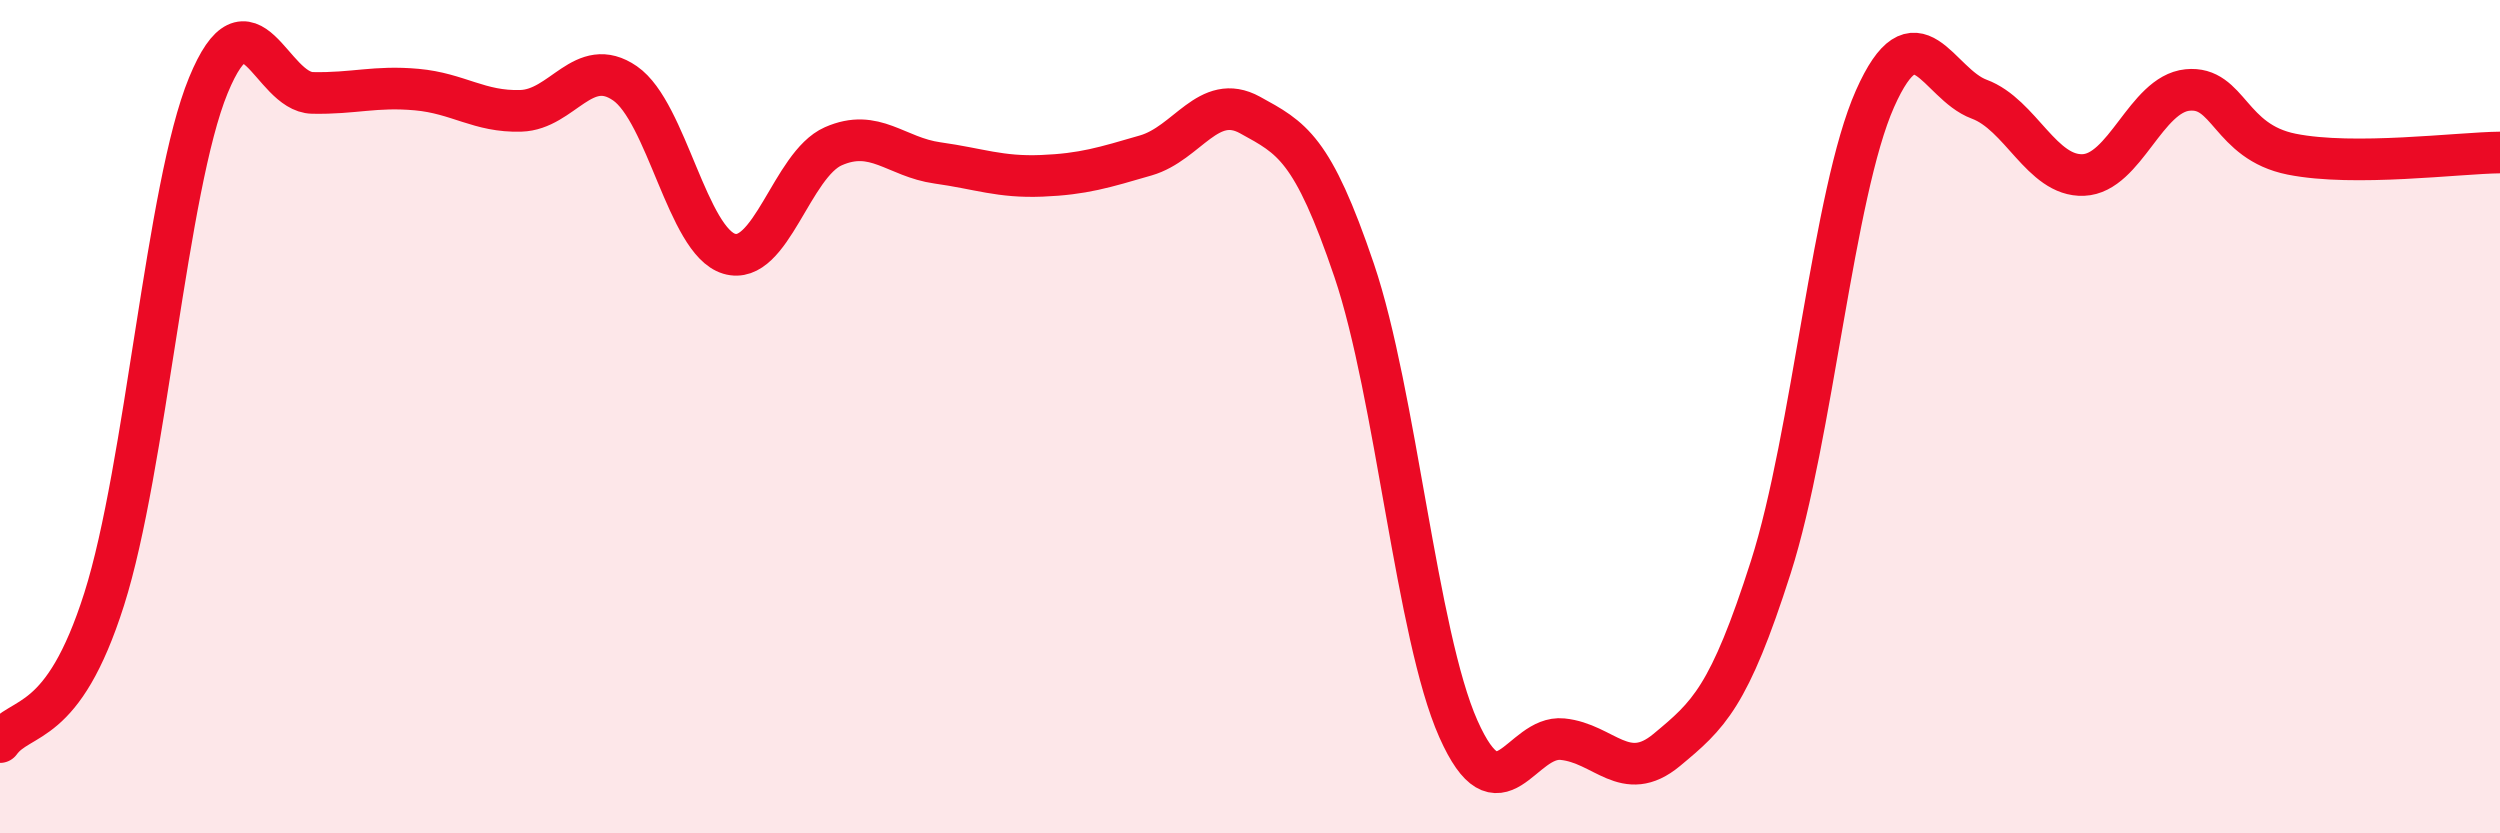
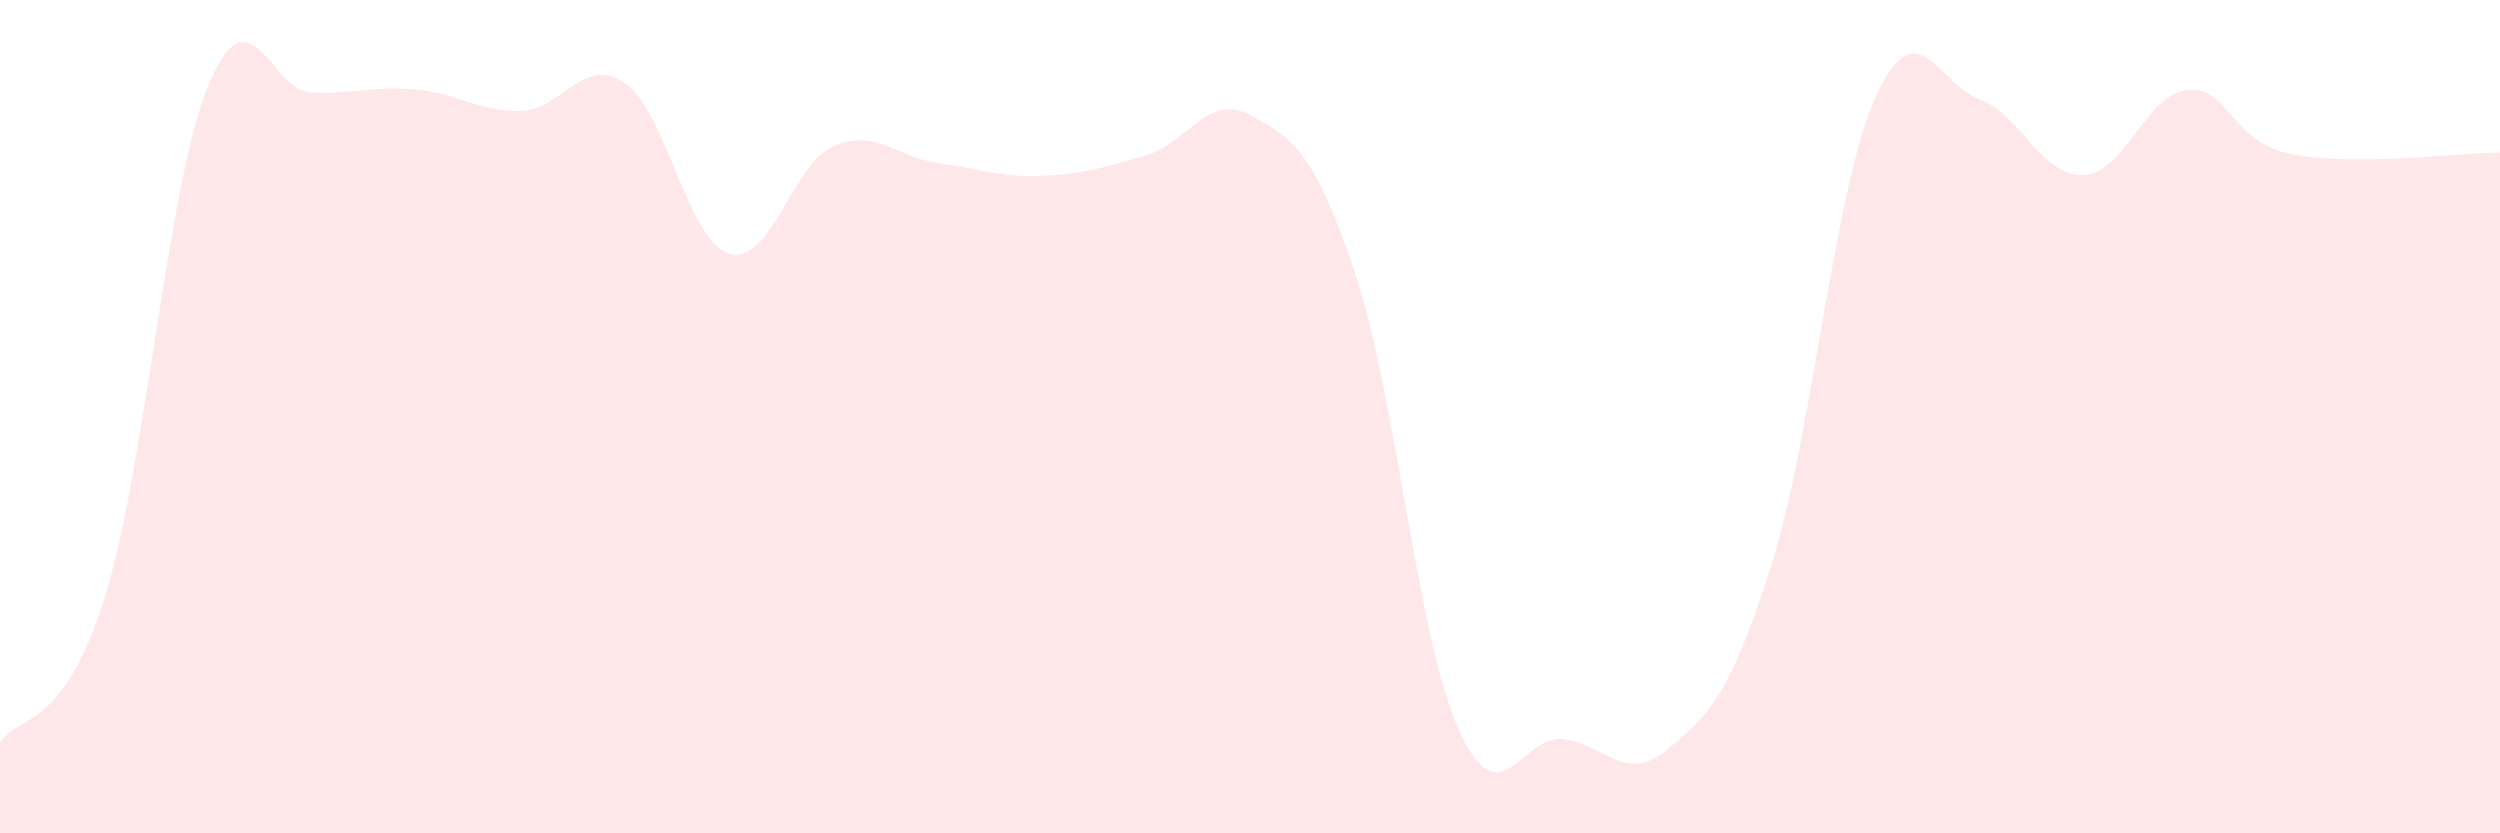
<svg xmlns="http://www.w3.org/2000/svg" width="60" height="20" viewBox="0 0 60 20">
  <path d="M 0,17.81 C 0.5,17.12 1.5,17.53 2.5,14.38 C 3.5,11.23 4,4.48 5,2.05 C 6,-0.38 6.5,2.21 7.5,2.23 C 8.5,2.25 9,2.06 10,2.15 C 11,2.24 11.5,2.69 12.5,2.66 C 13.5,2.63 14,1.31 15,2 C 16,2.69 16.5,5.79 17.5,6.09 C 18.5,6.39 19,3.95 20,3.51 C 21,3.07 21.5,3.77 22.5,3.91 C 23.5,4.05 24,4.26 25,4.22 C 26,4.18 26.5,4.02 27.5,3.73 C 28.5,3.44 29,2.21 30,2.76 C 31,3.31 31.5,3.54 32.5,6.49 C 33.5,9.44 34,15.24 35,17.49 C 36,19.74 36.5,17.64 37.5,17.74 C 38.5,17.84 39,18.83 40,18 C 41,17.17 41.5,16.74 42.5,13.61 C 43.5,10.48 44,4.62 45,2.37 C 46,0.12 46.5,2.01 47.5,2.38 C 48.5,2.75 49,4.24 50,4.2 C 51,4.16 51.5,2.26 52.5,2.16 C 53.5,2.06 53.5,3.4 55,3.7 C 56.5,4 59,3.67 60,3.66L60 20L0 20Z" fill="#EB0A25" opacity="0.1" stroke-linecap="round" stroke-linejoin="round" />
-   <path d="M 0,17.81 C 0.5,17.12 1.5,17.53 2.5,14.38 C 3.5,11.23 4,4.48 5,2.05 C 6,-0.38 6.5,2.21 7.5,2.23 C 8.5,2.25 9,2.06 10,2.15 C 11,2.24 11.5,2.69 12.5,2.66 C 13.5,2.63 14,1.31 15,2 C 16,2.69 16.5,5.79 17.5,6.09 C 18.5,6.39 19,3.95 20,3.51 C 21,3.07 21.5,3.77 22.5,3.91 C 23.5,4.05 24,4.26 25,4.22 C 26,4.18 26.5,4.02 27.5,3.73 C 28.5,3.44 29,2.21 30,2.76 C 31,3.31 31.5,3.54 32.5,6.49 C 33.5,9.44 34,15.24 35,17.49 C 36,19.74 36.5,17.64 37.5,17.74 C 38.5,17.84 39,18.83 40,18 C 41,17.17 41.5,16.74 42.5,13.61 C 43.5,10.48 44,4.62 45,2.37 C 46,0.12 46.5,2.01 47.5,2.38 C 48.5,2.75 49,4.24 50,4.2 C 51,4.16 51.5,2.26 52.5,2.16 C 53.5,2.06 53.5,3.4 55,3.7 C 56.5,4 59,3.67 60,3.66" stroke="#EB0A25" stroke-width="1" fill="none" stroke-linecap="round" stroke-linejoin="round" />
</svg>